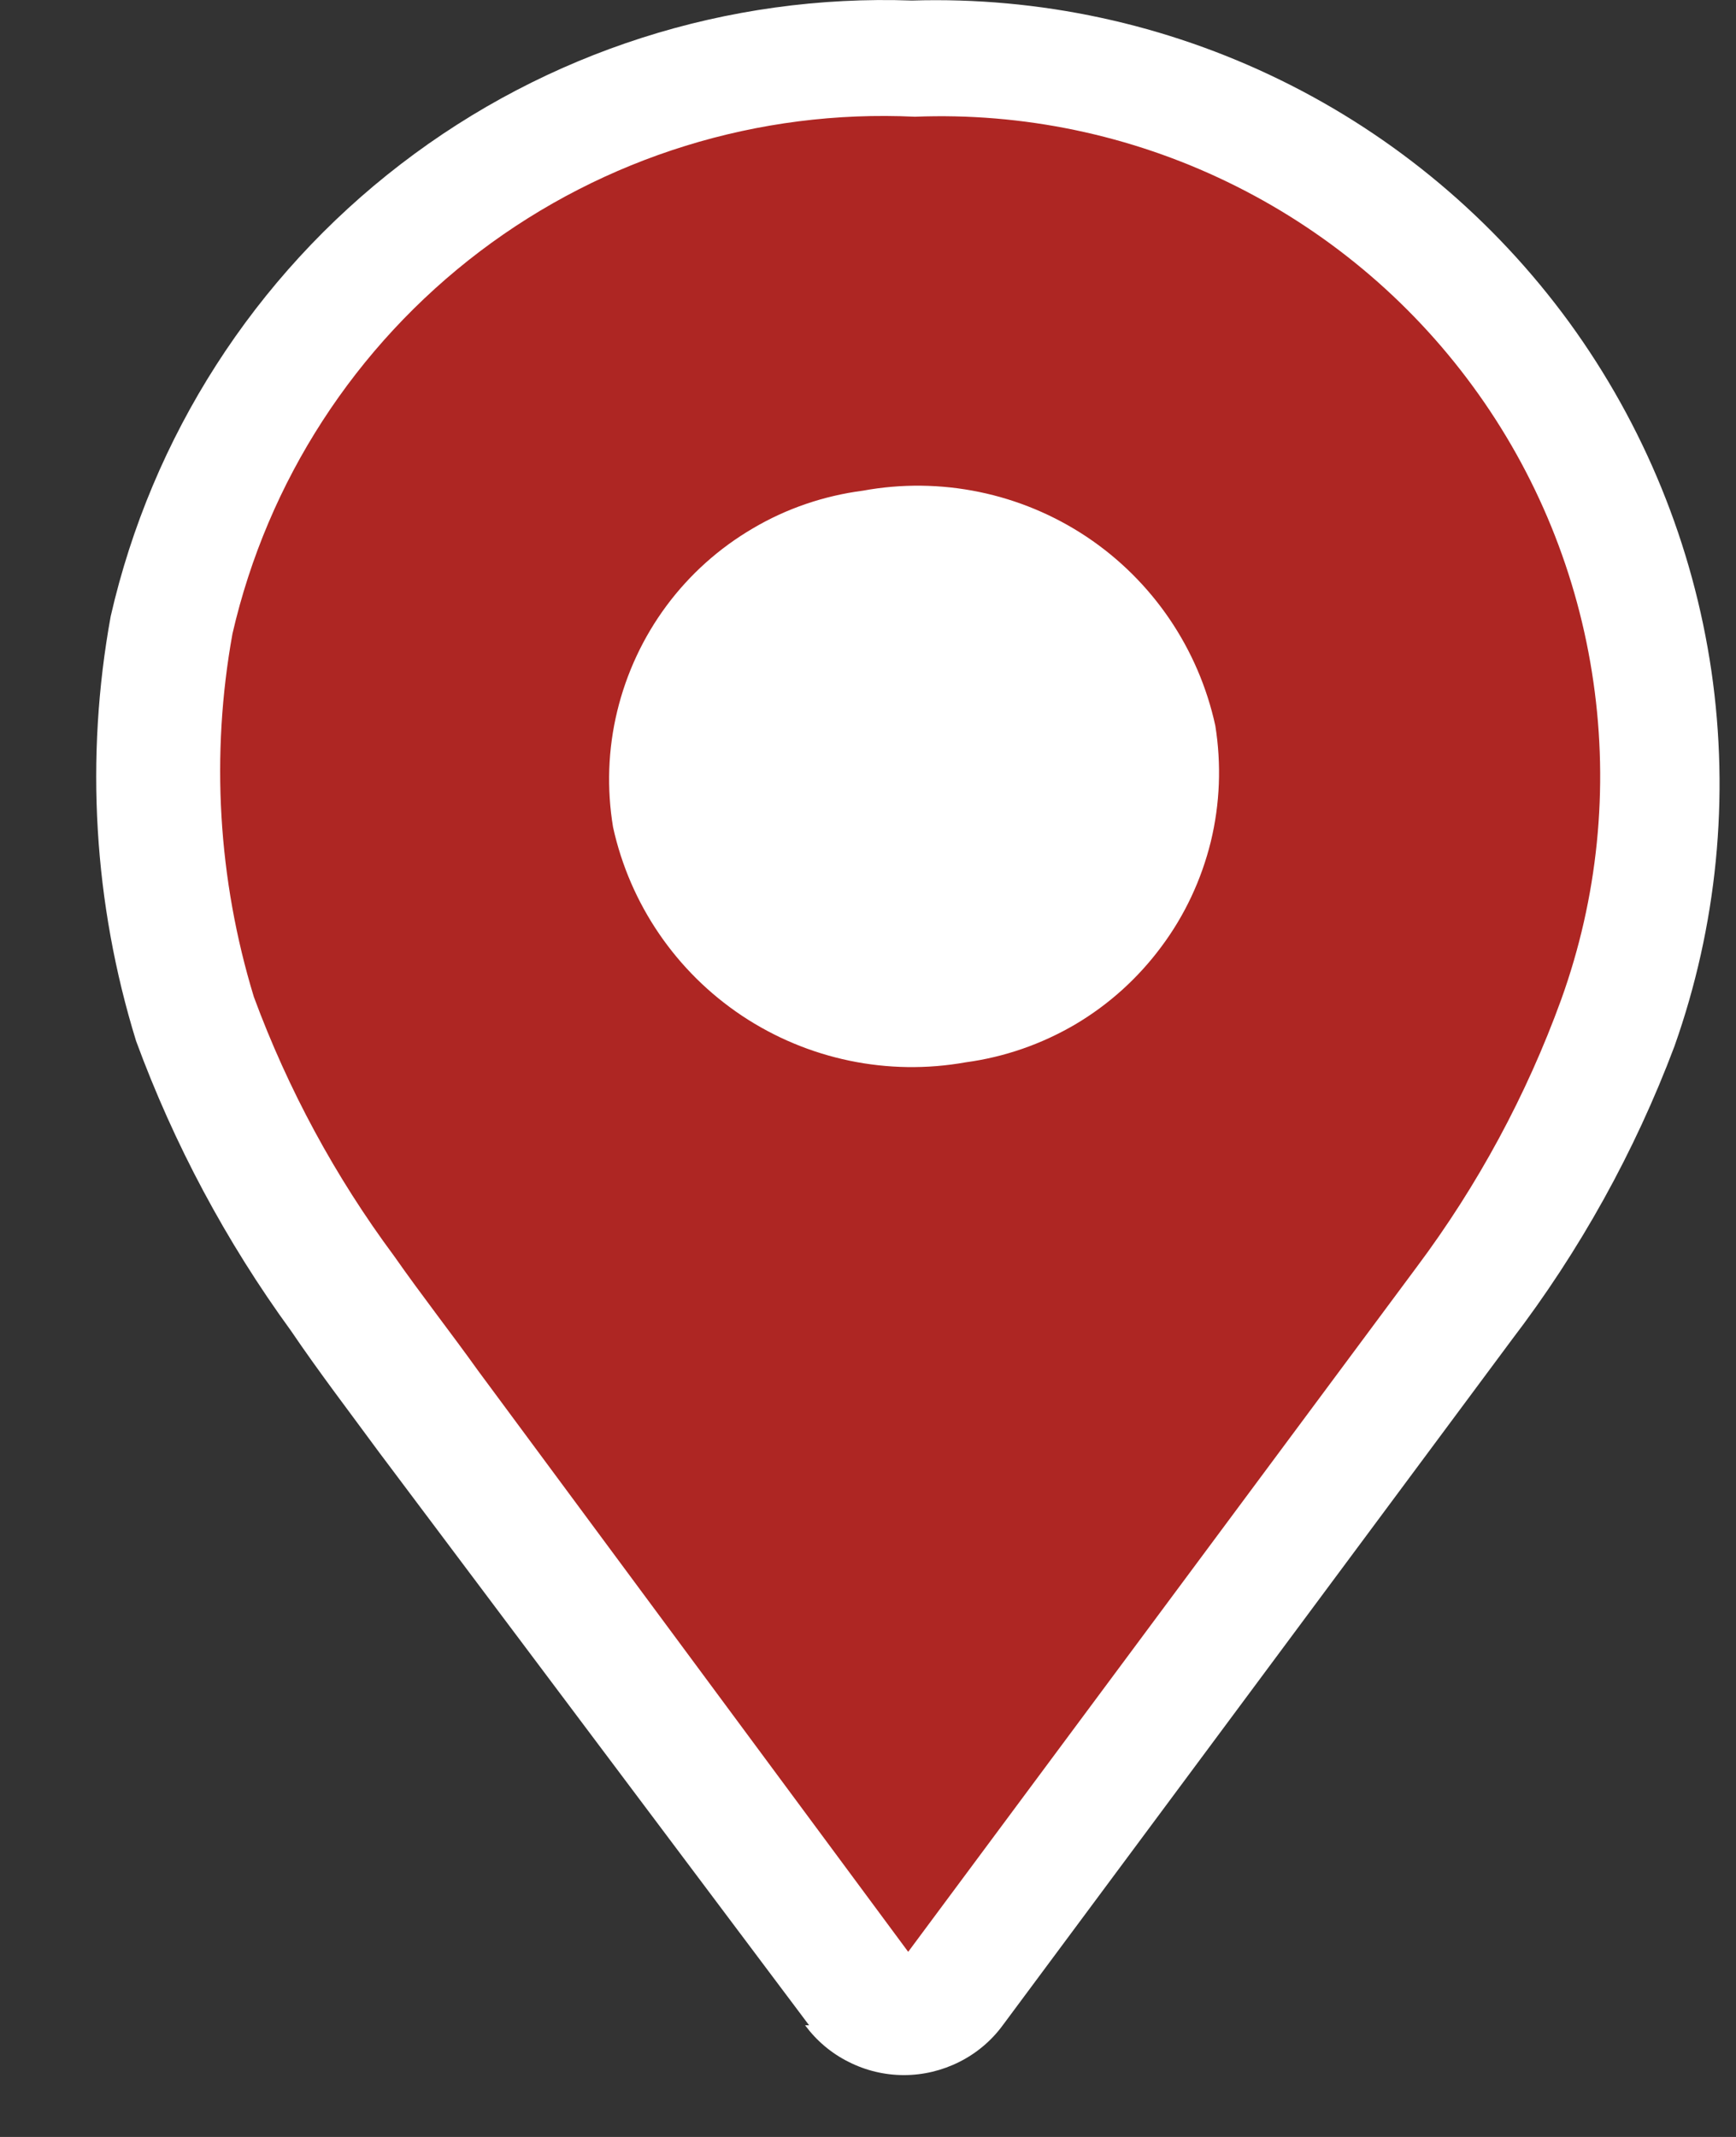
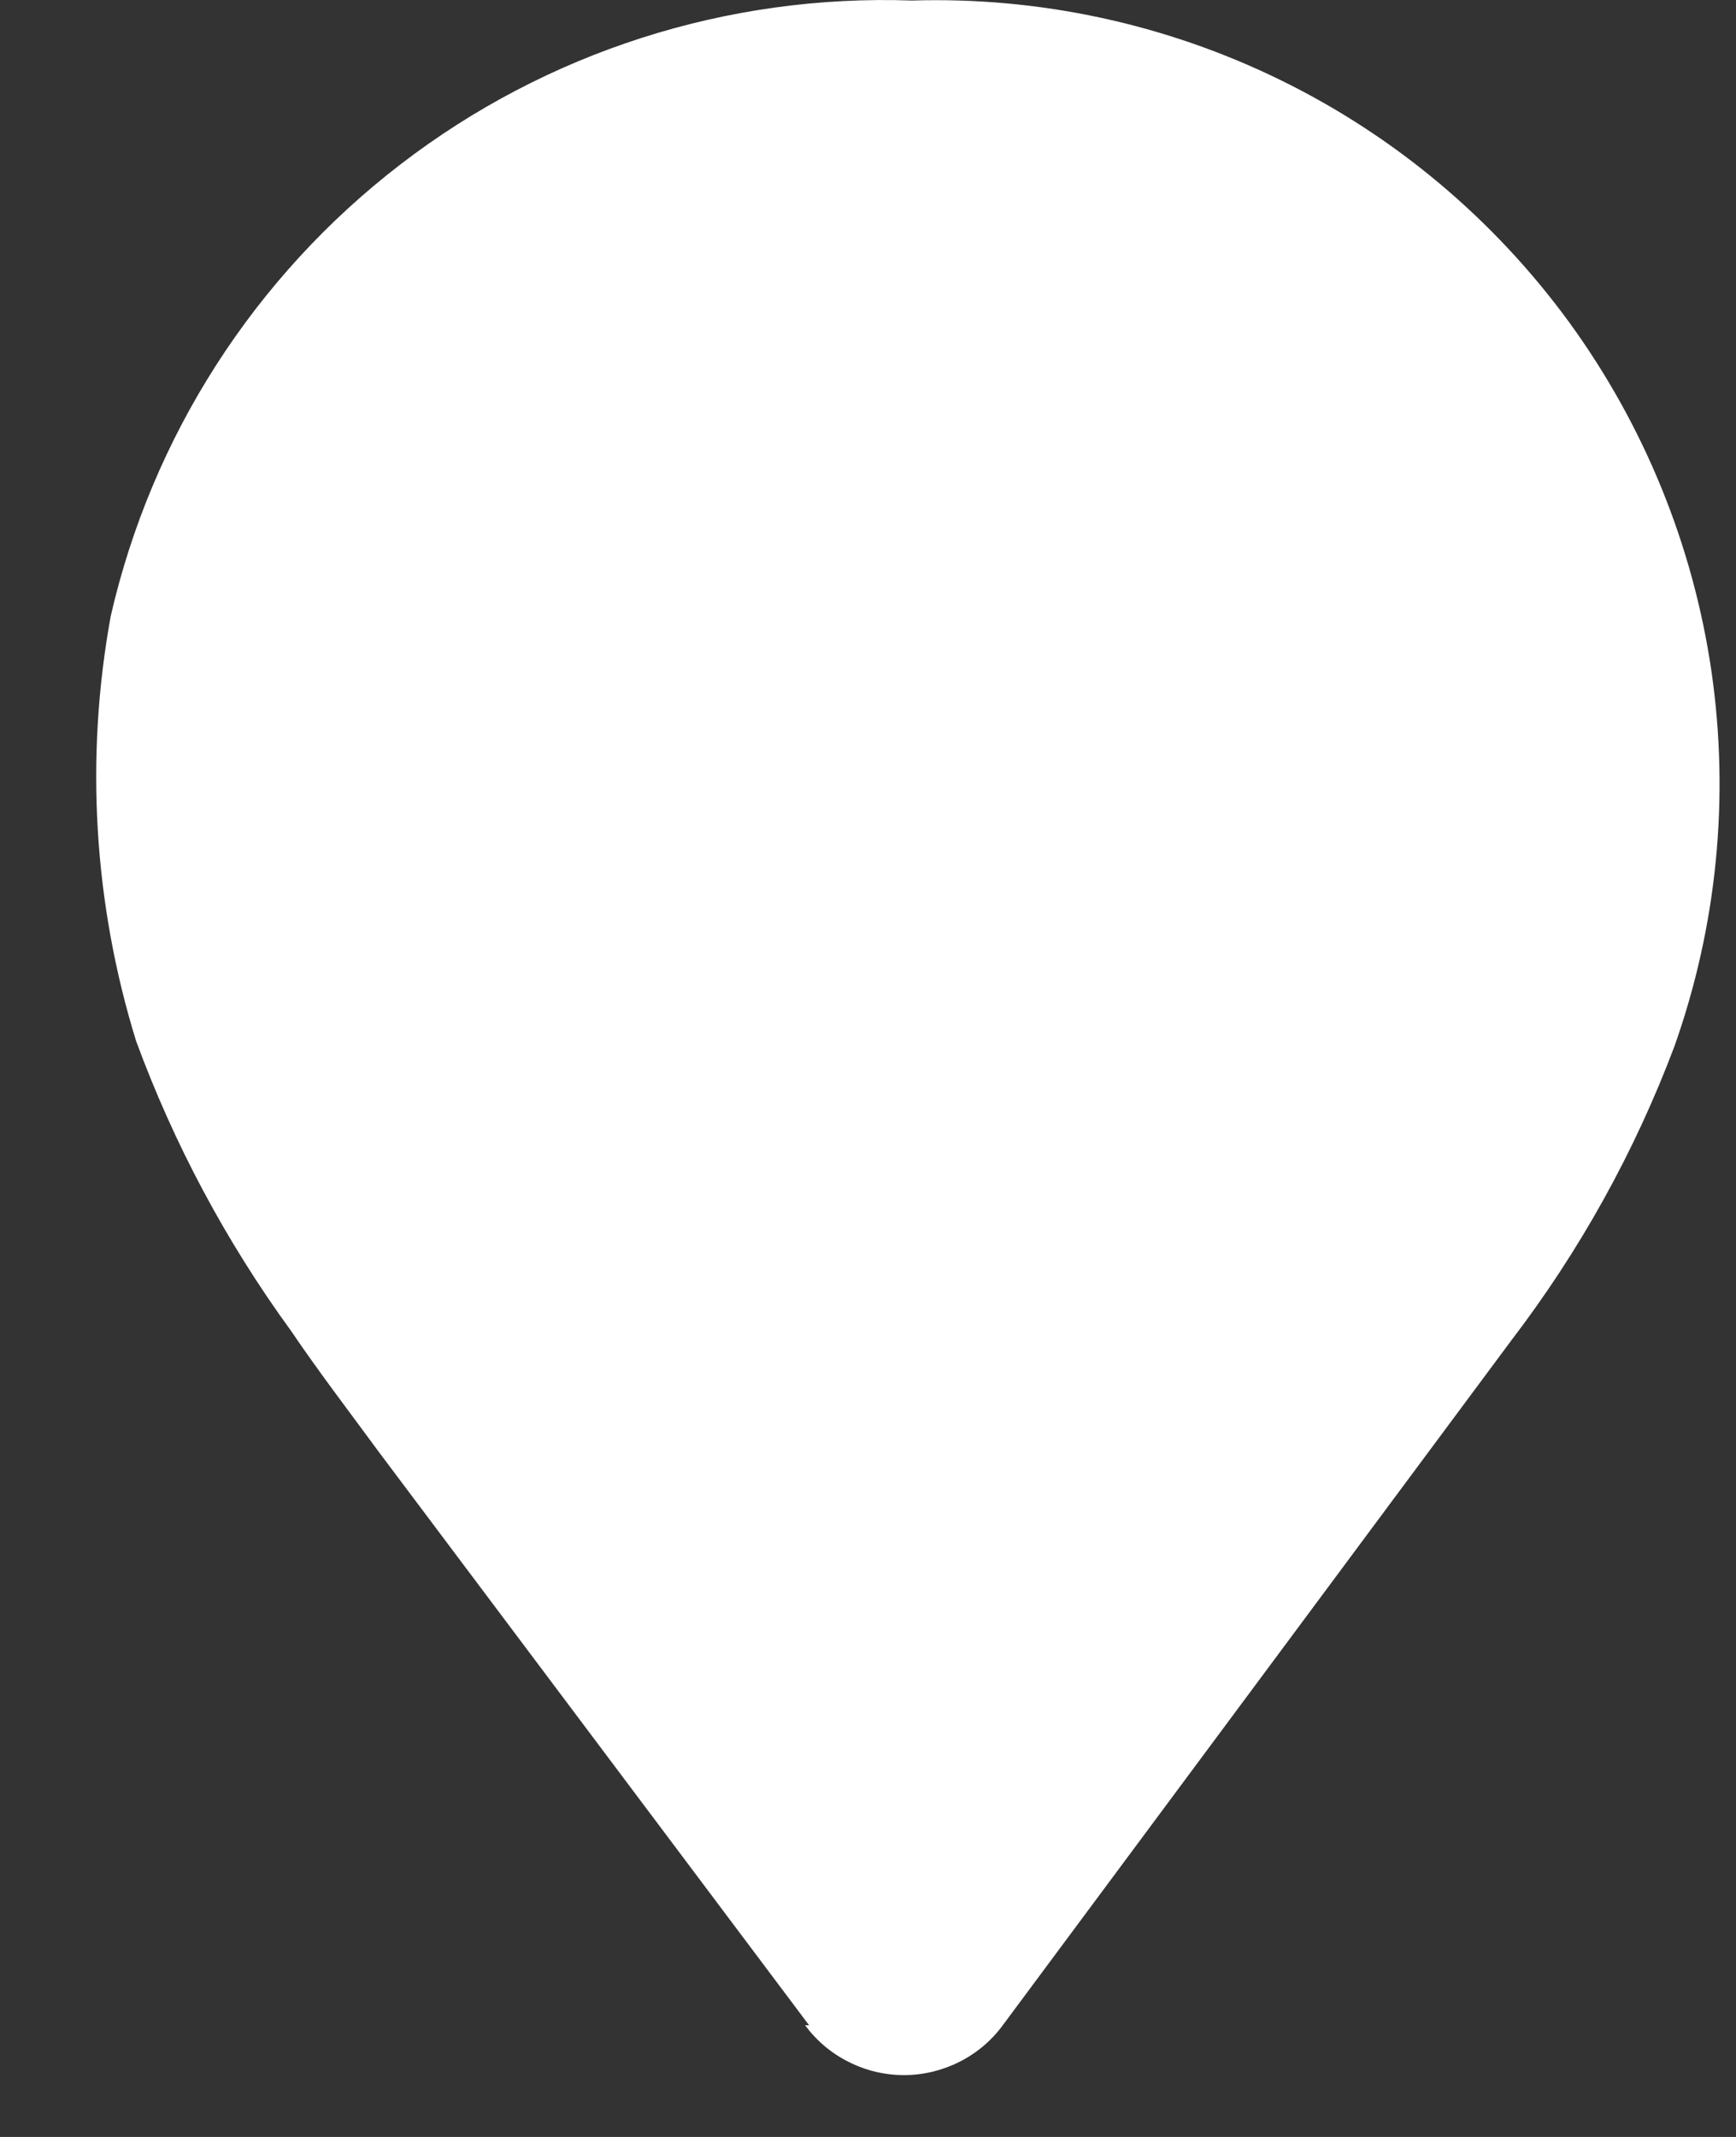
<svg xmlns="http://www.w3.org/2000/svg" width="13" height="16" viewBox="0 0 13 16" fill="none">
  <rect x="0" y="0" width="13" height="16" fill="#333333" stroke="none" />
  <path fill-rule="evenodd" clip-rule="evenodd" d="M6.059 15.164L2.839 10.874C2.619 10.574 2.389 10.274 2.179 9.964C1.694 9.298 1.303 8.567 1.019 7.794C0.701 6.764 0.636 5.674 0.829 4.614C1.137 3.268 1.905 2.071 3 1.23C4.095 0.388 5.449 -0.045 6.829 0.004C7.783 -0.025 8.73 0.179 9.588 0.599C10.445 1.018 11.187 1.641 11.75 2.412C12.312 3.184 12.678 4.081 12.816 5.025C12.953 5.97 12.858 6.934 12.539 7.834C12.242 8.623 11.831 9.364 11.319 10.034L7.509 15.164C7.424 15.28 7.312 15.374 7.184 15.438C7.055 15.503 6.913 15.537 6.769 15.537C6.625 15.537 6.483 15.503 6.355 15.438C6.226 15.374 6.115 15.28 6.029 15.164" fill="white" />
-   <path fill-rule="evenodd" clip-rule="evenodd" d="M6.801 14.614L10.611 9.484C11.067 8.874 11.431 8.2 11.691 7.484C11.965 6.723 12.048 5.906 11.932 5.105C11.817 4.304 11.507 3.544 11.029 2.892C10.551 2.239 9.92 1.714 9.191 1.362C8.463 1.01 7.659 0.842 6.851 0.874C5.681 0.818 4.528 1.175 3.594 1.882C2.66 2.59 2.004 3.602 1.741 4.744C1.577 5.65 1.632 6.583 1.901 7.464C2.157 8.157 2.51 8.81 2.951 9.404C3.161 9.704 3.381 9.984 3.581 10.264L6.801 14.614ZM6.461 3.674C7.043 3.567 7.644 3.691 8.137 4.019C8.63 4.348 8.975 4.855 9.101 5.434C9.147 5.723 9.136 6.018 9.067 6.302C8.997 6.586 8.872 6.854 8.697 7.088C8.523 7.323 8.304 7.521 8.052 7.67C7.8 7.818 7.521 7.915 7.231 7.954C6.649 8.058 6.049 7.933 5.556 7.605C5.064 7.277 4.718 6.771 4.591 6.194C4.543 5.905 4.553 5.609 4.622 5.325C4.691 5.04 4.816 4.772 4.99 4.537C5.165 4.301 5.385 4.104 5.638 3.956C5.89 3.807 6.17 3.712 6.461 3.674Z" fill="#AE2623" />
</svg>